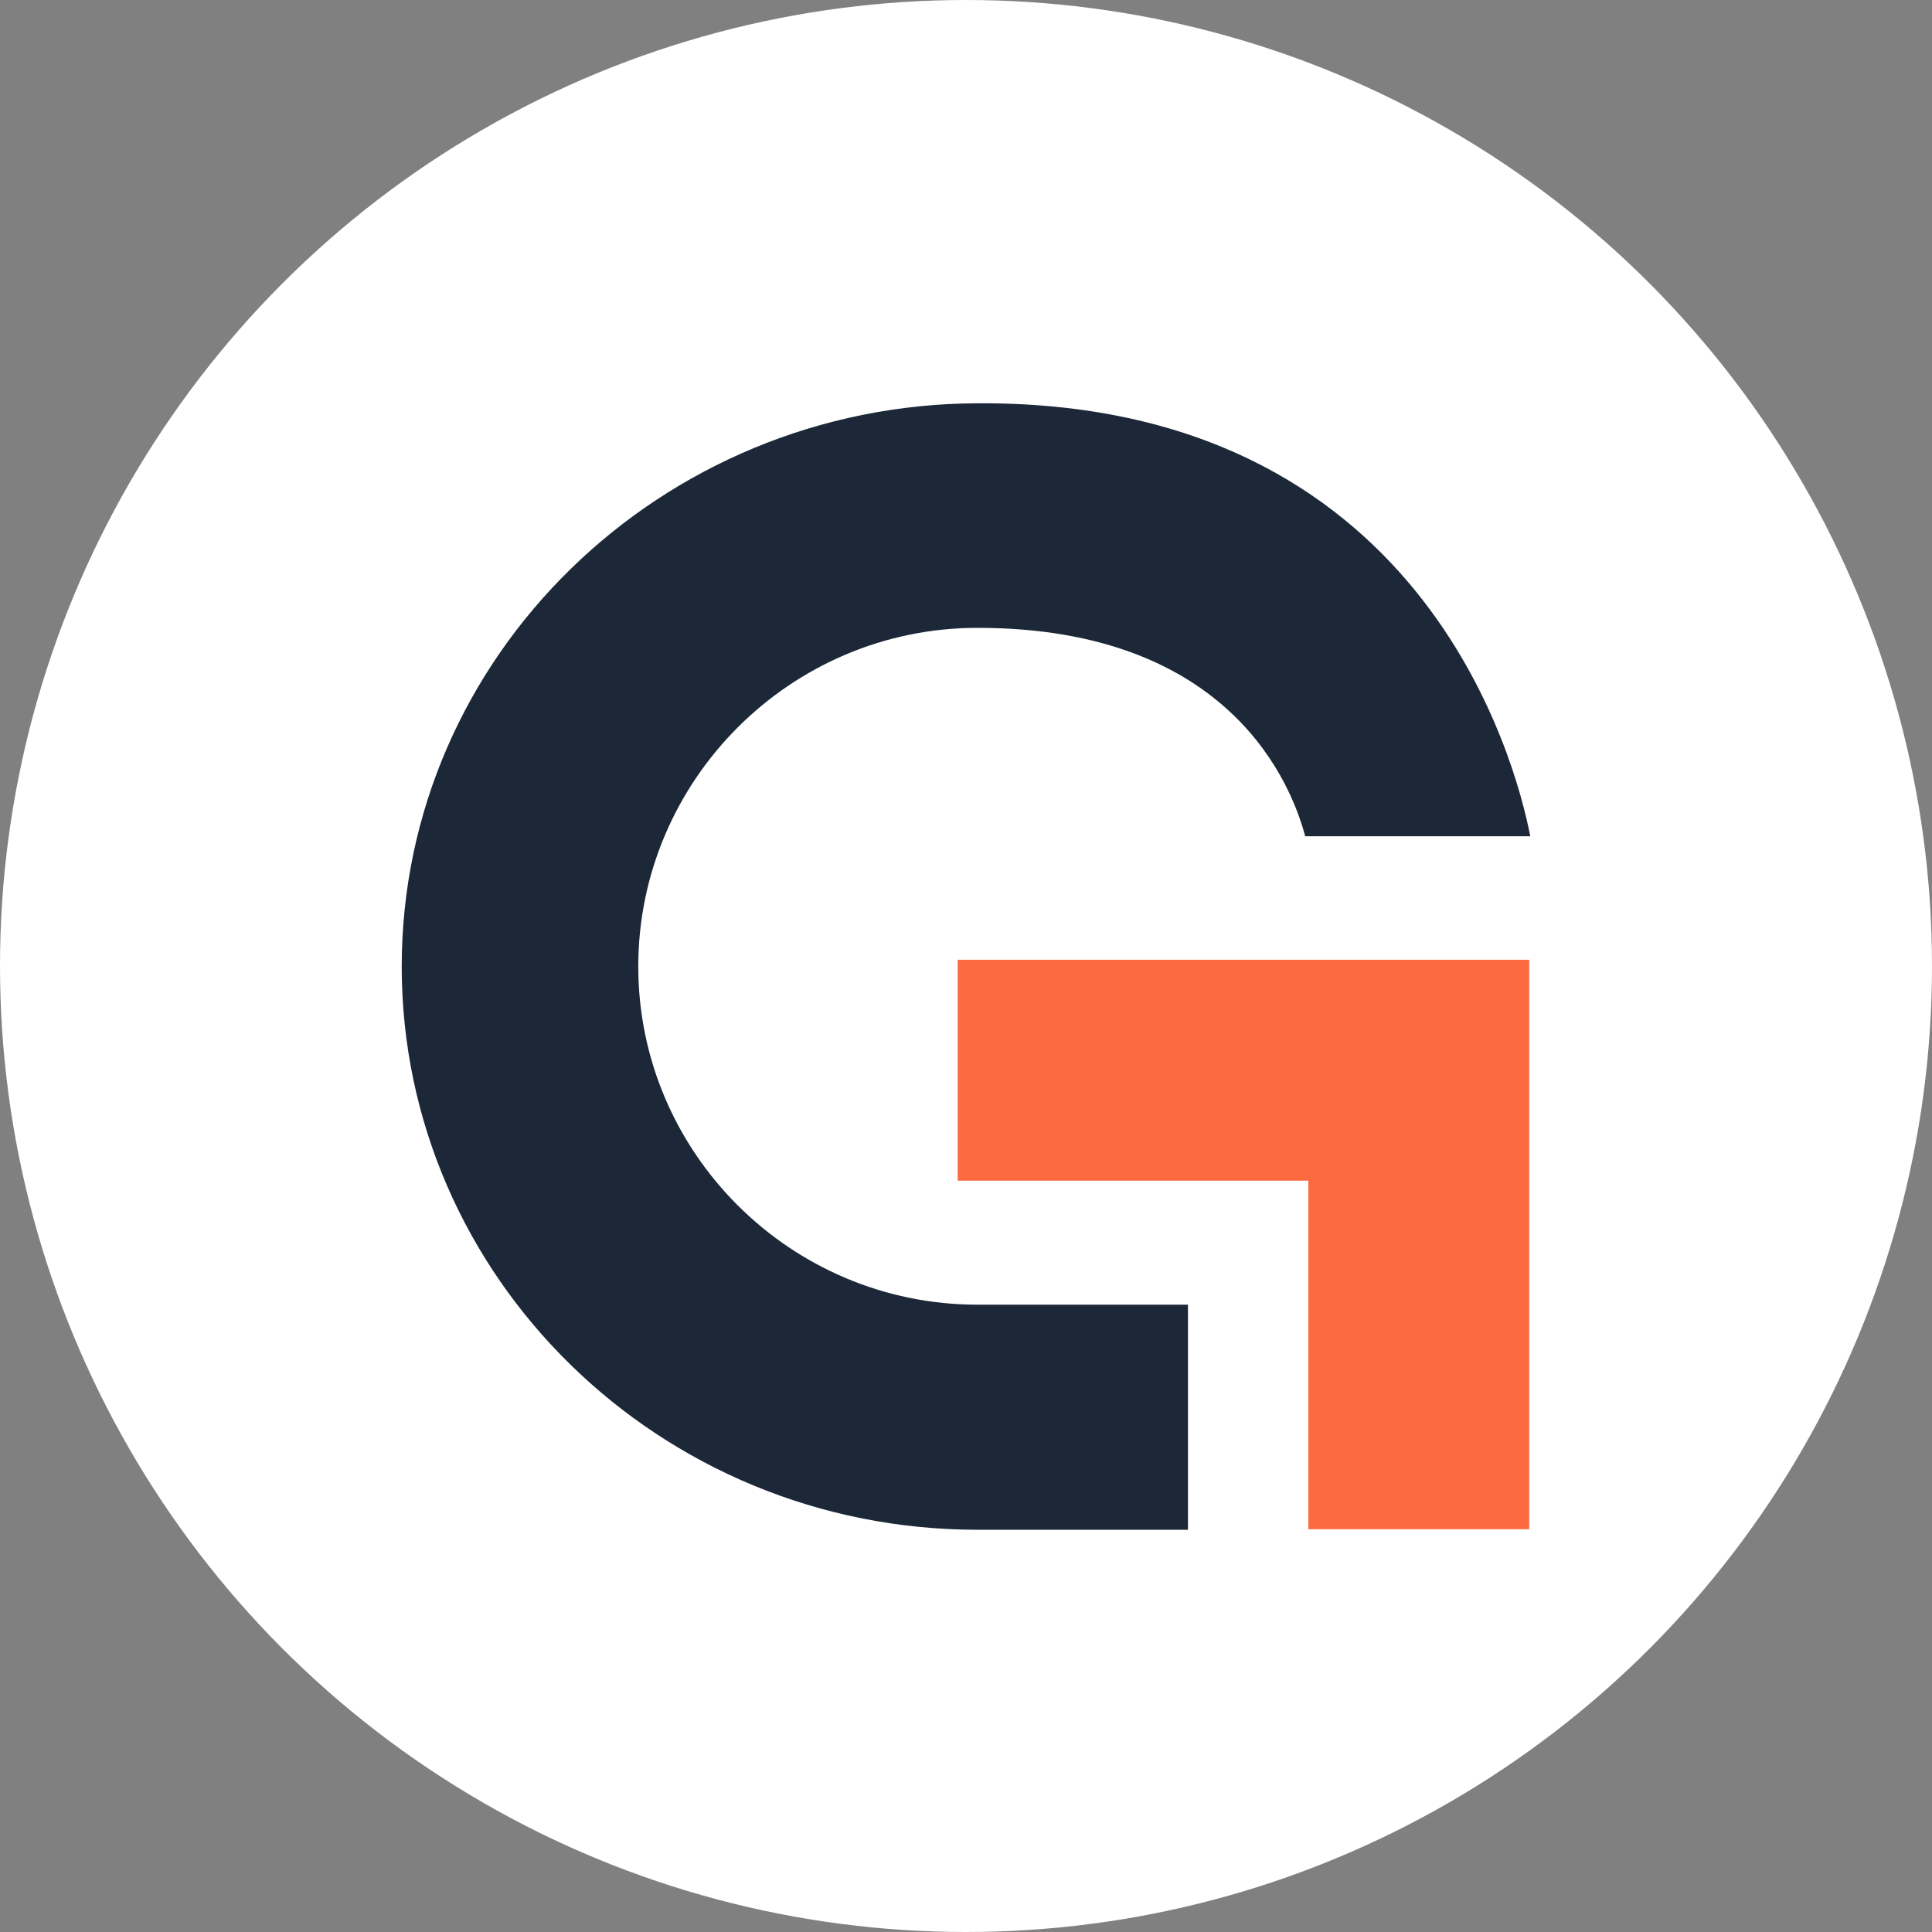
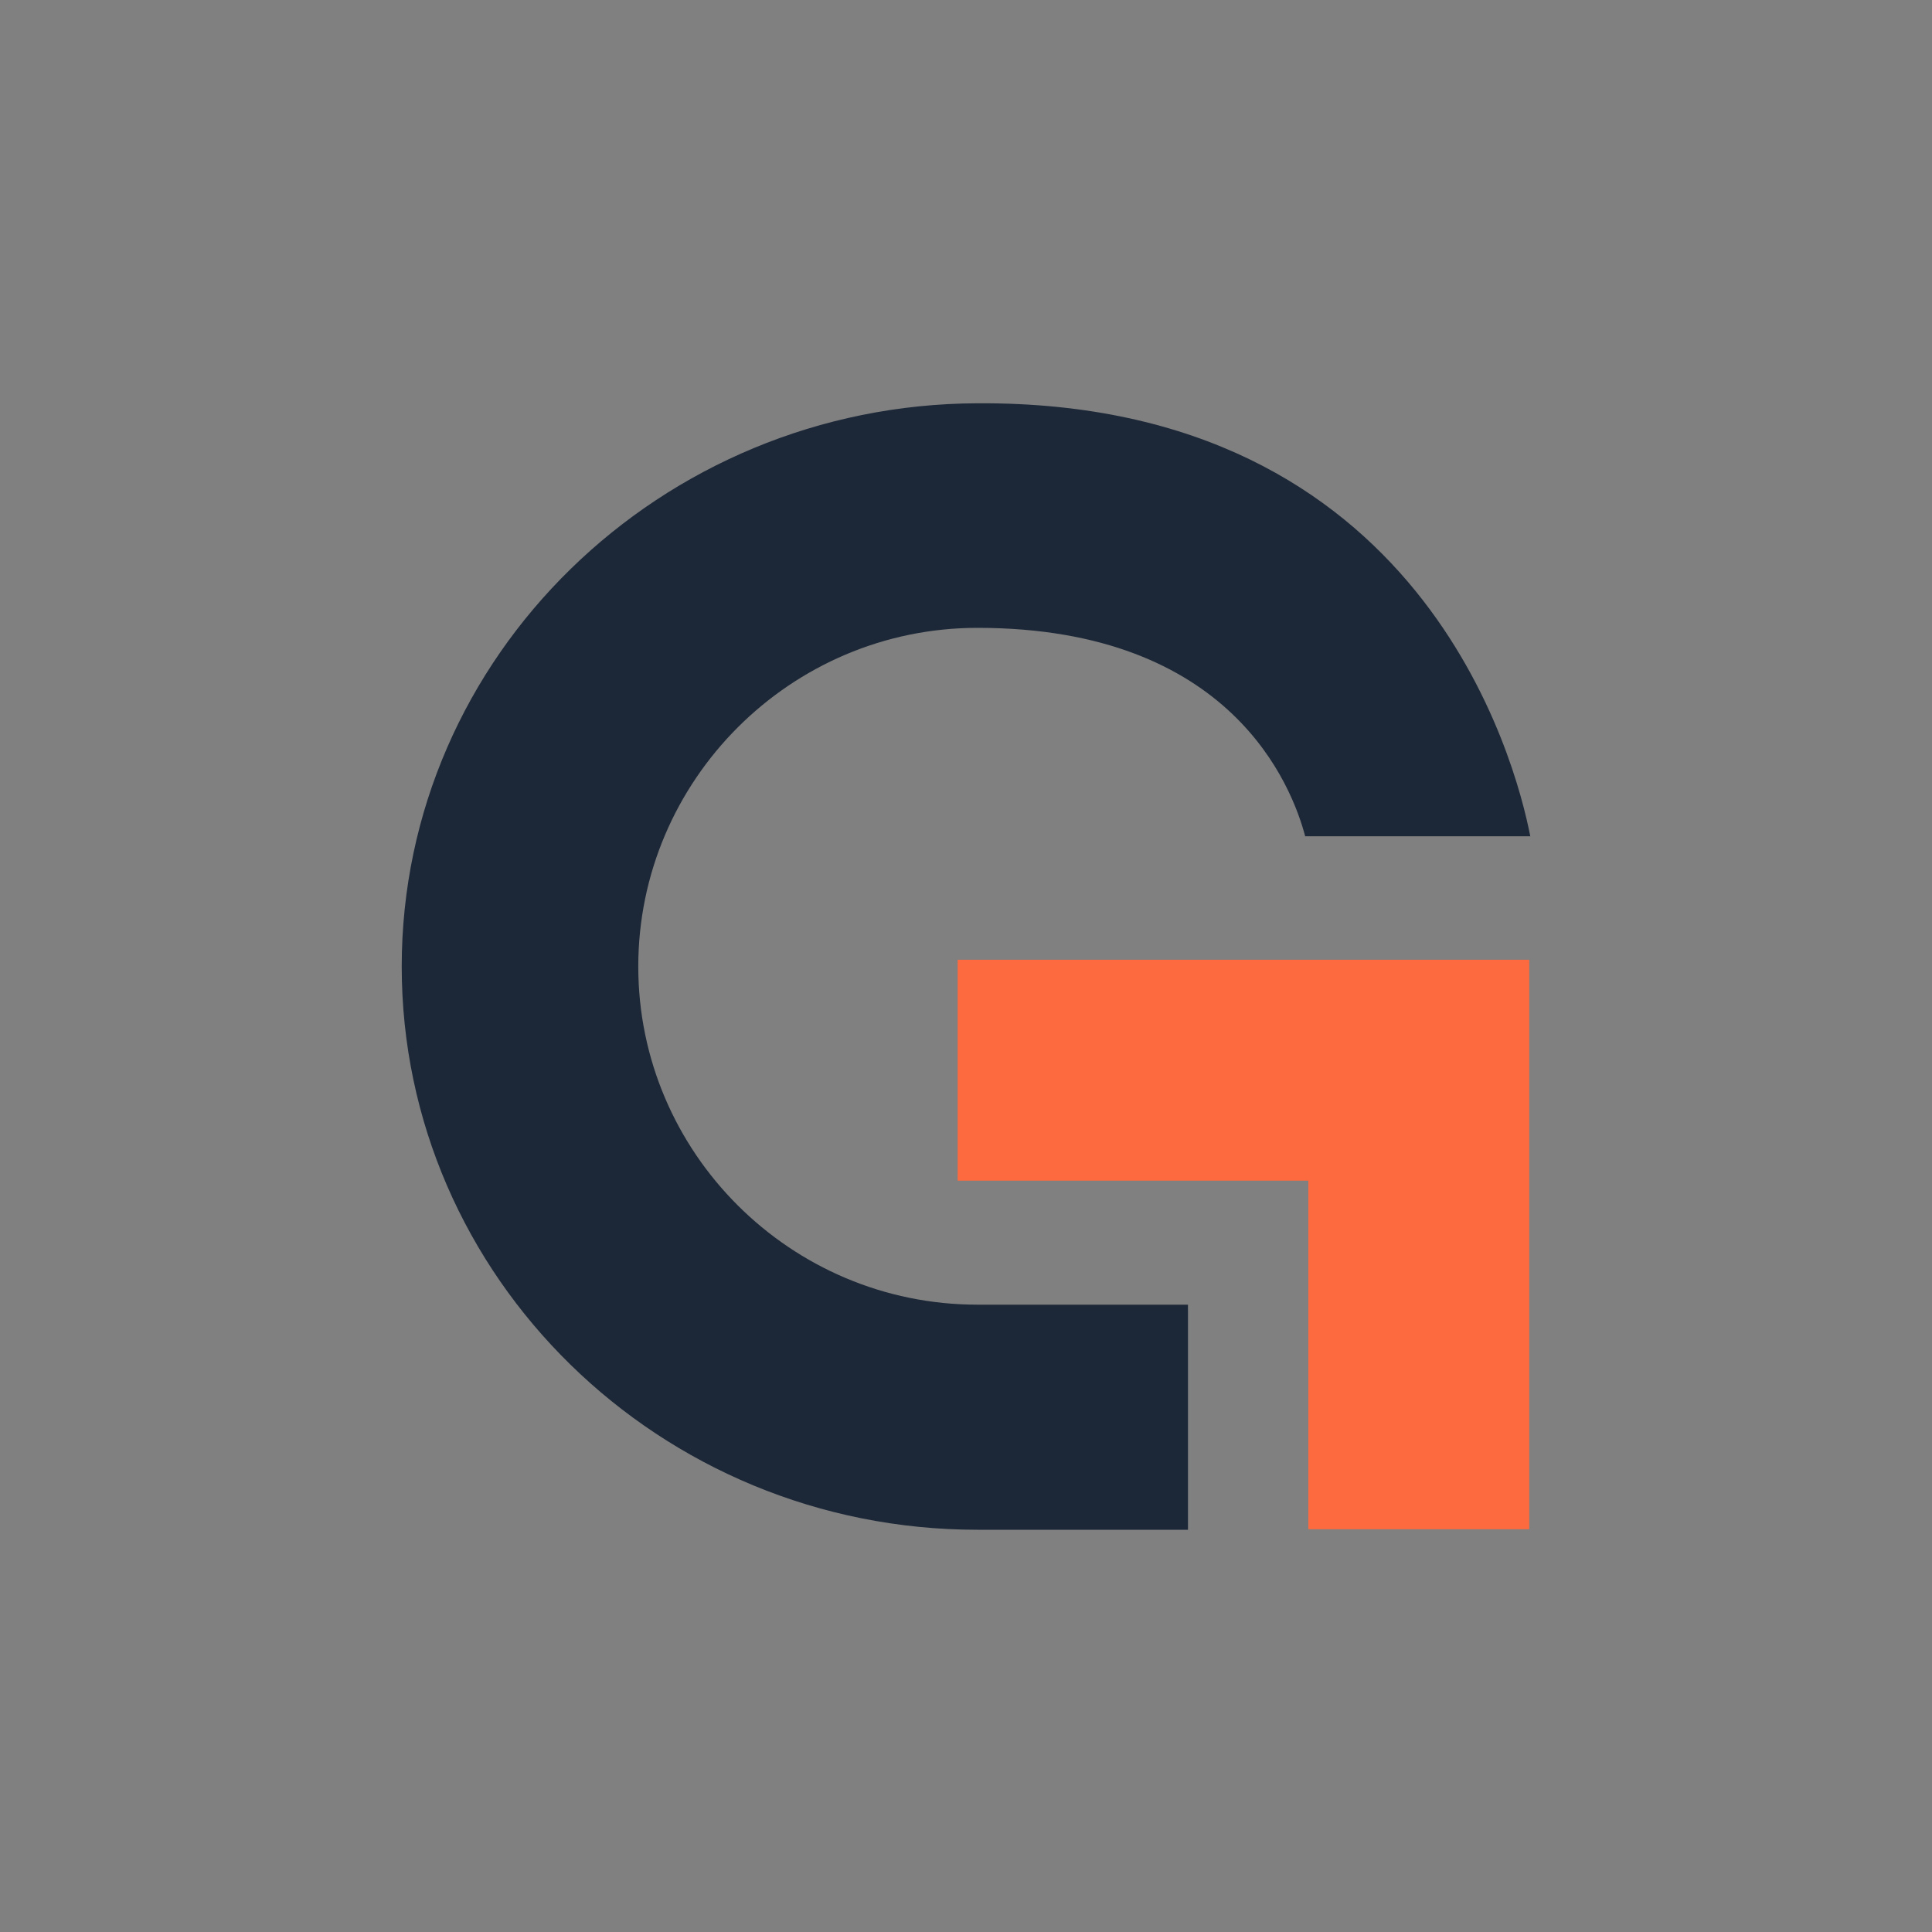
<svg xmlns="http://www.w3.org/2000/svg" version="1.1" id="Layer_1" x="0px" y="0px" viewBox="0 0 370.8 370.8" style="enable-background:new 0 0 370.8 370.8;" xml:space="preserve">
  <rect x="0" y="0" width="370.8" height="370.8" fill="#808080" stroke="none" />
  <style type="text/css">
	.st0{fill:#FFFFFF;}
	.st1{fill:#FD6A3F;}
	.st2{fill:#1C2838;}
</style>
-   <circle class="st0" cx="185.4" cy="185.4" r="185.4" />
  <g>
    <polygon class="st1" points="183.8,184.2 183.8,226.6 251.1,226.6 251.1,293.5 293.5,293.5 293.5,184.2  " />
    <path class="st2" d="M187.6,120.5c48.9,0,60.4,30.6,62.9,40h43.2c-2.8-14.4-20.7-83.6-106.1-83.1c-60.8,0.2-110.5,48.5-110.5,108.1   s49.5,108.1,110.5,108.1H228v-43.2h-40.4c-35.9,0-65.1-29.2-65.1-64.9S151.7,120.5,187.6,120.5z" />
  </g>
</svg>